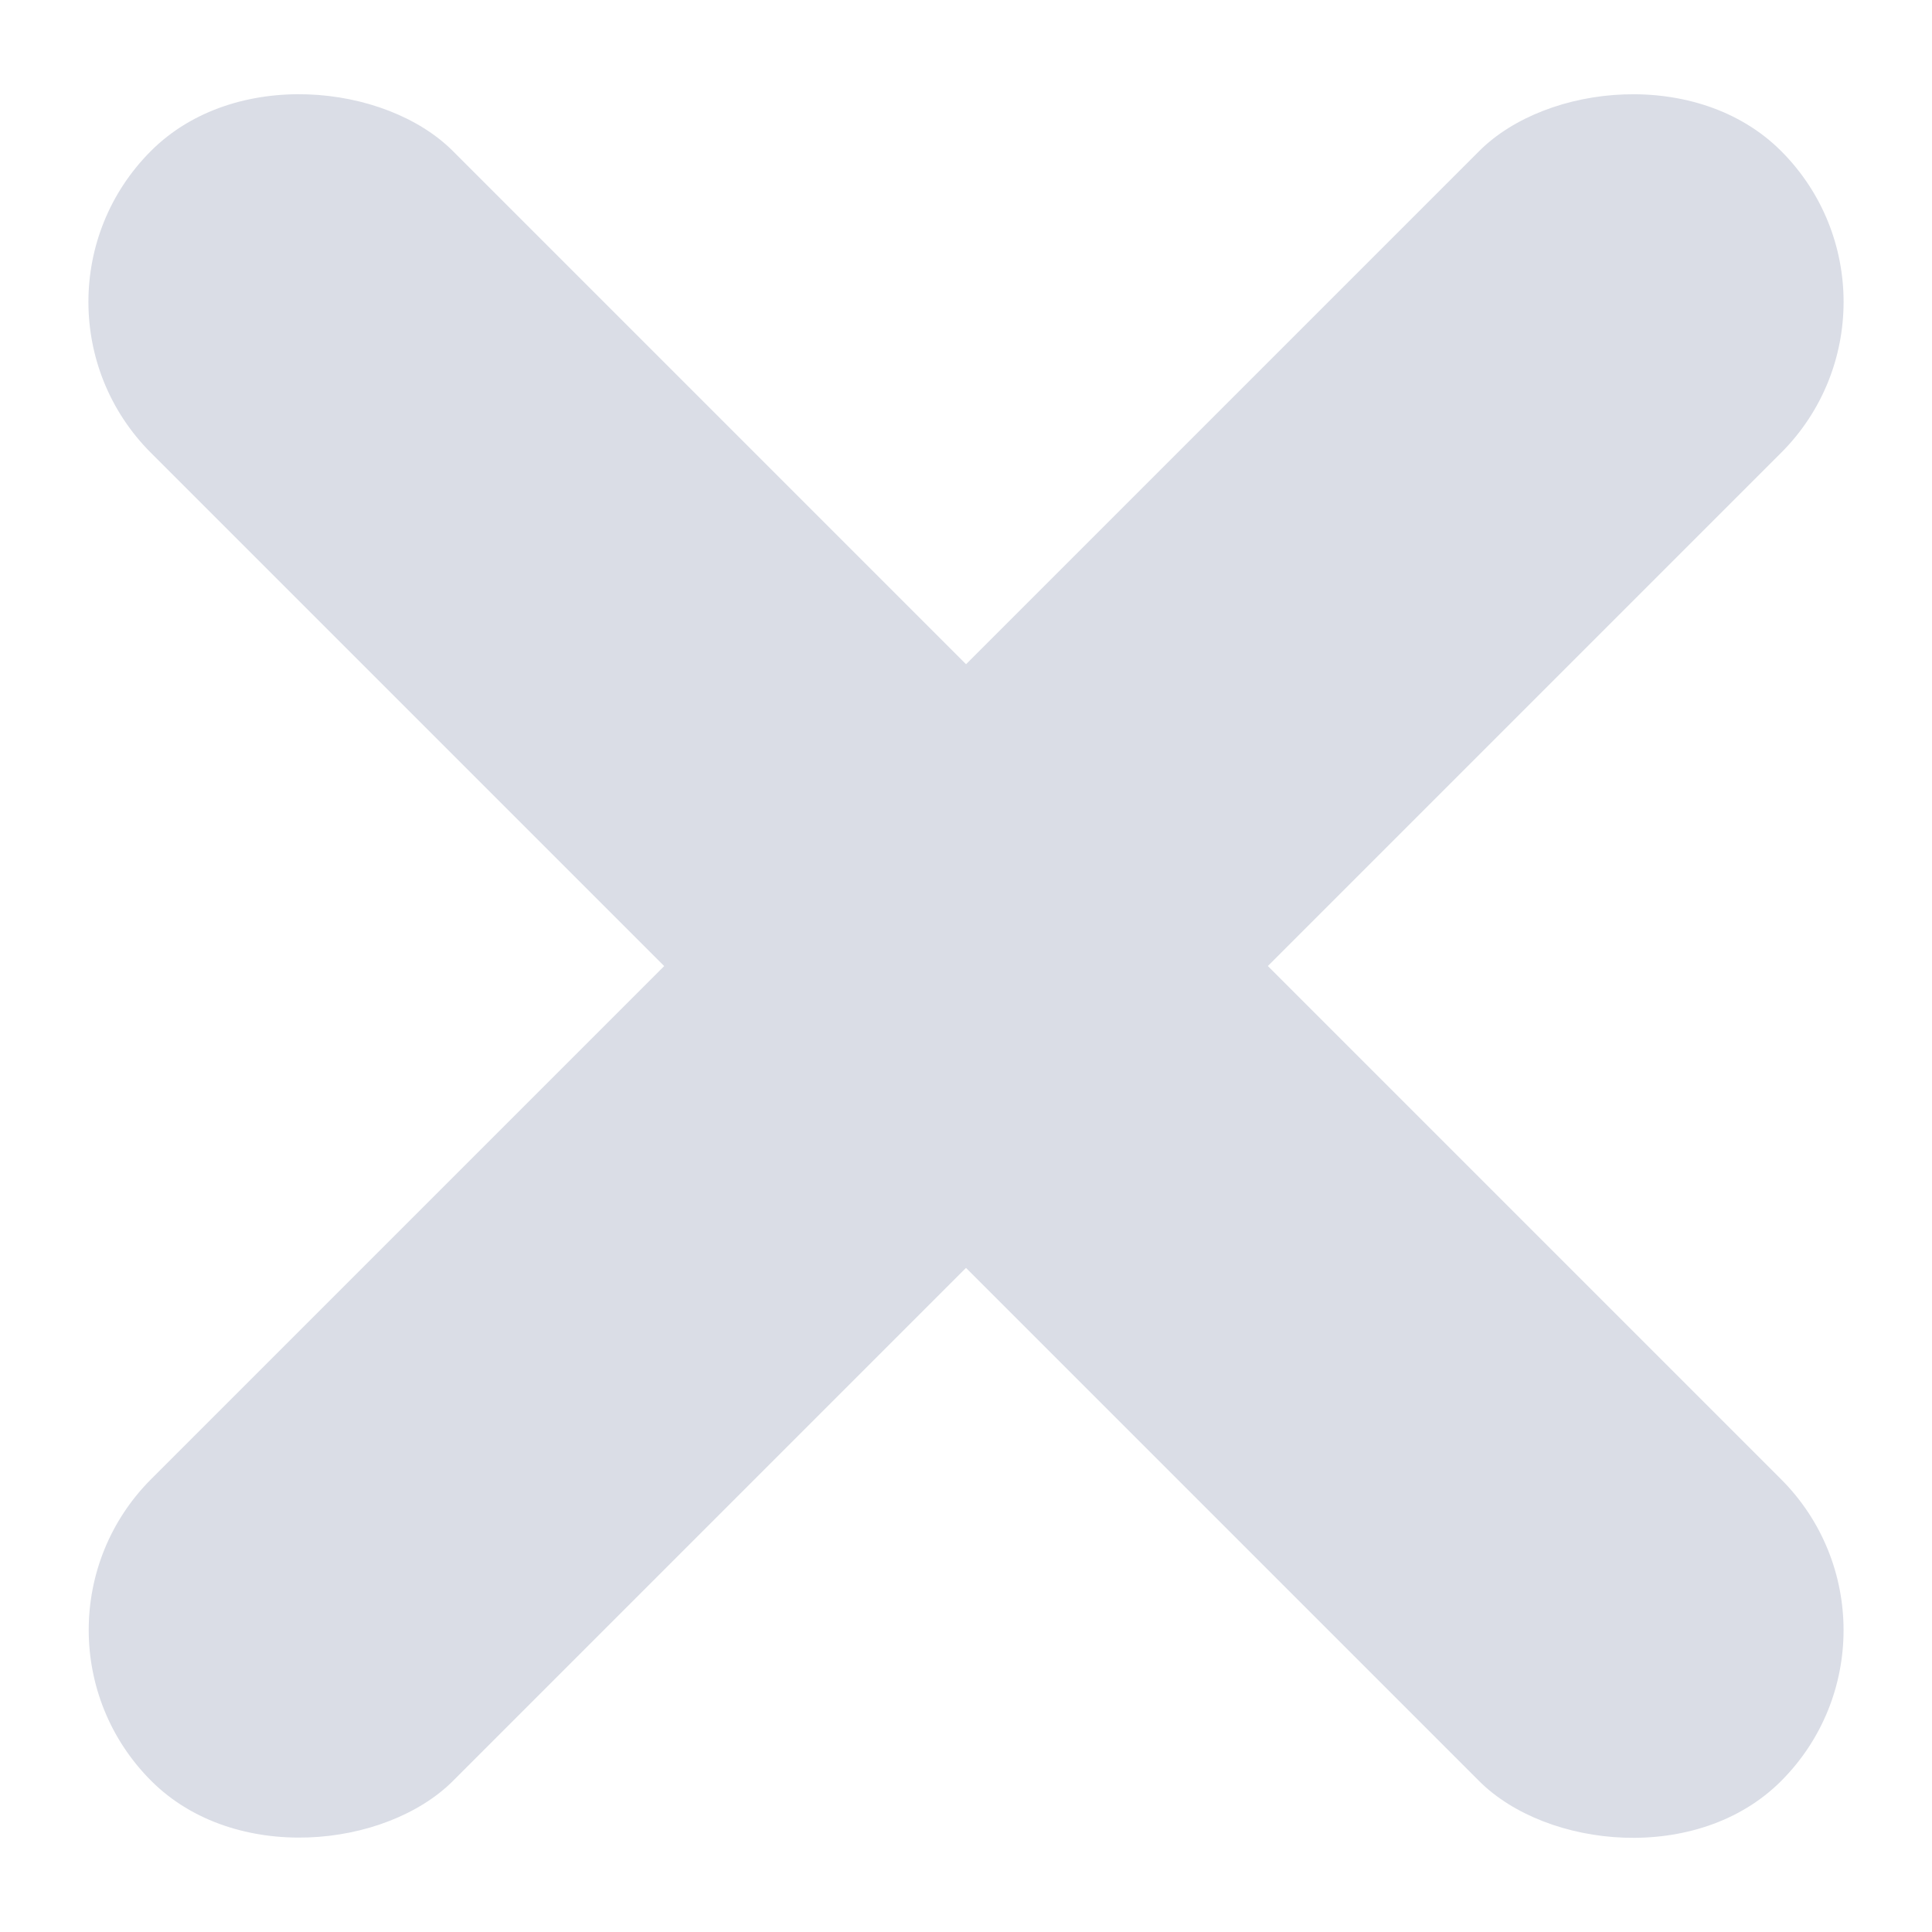
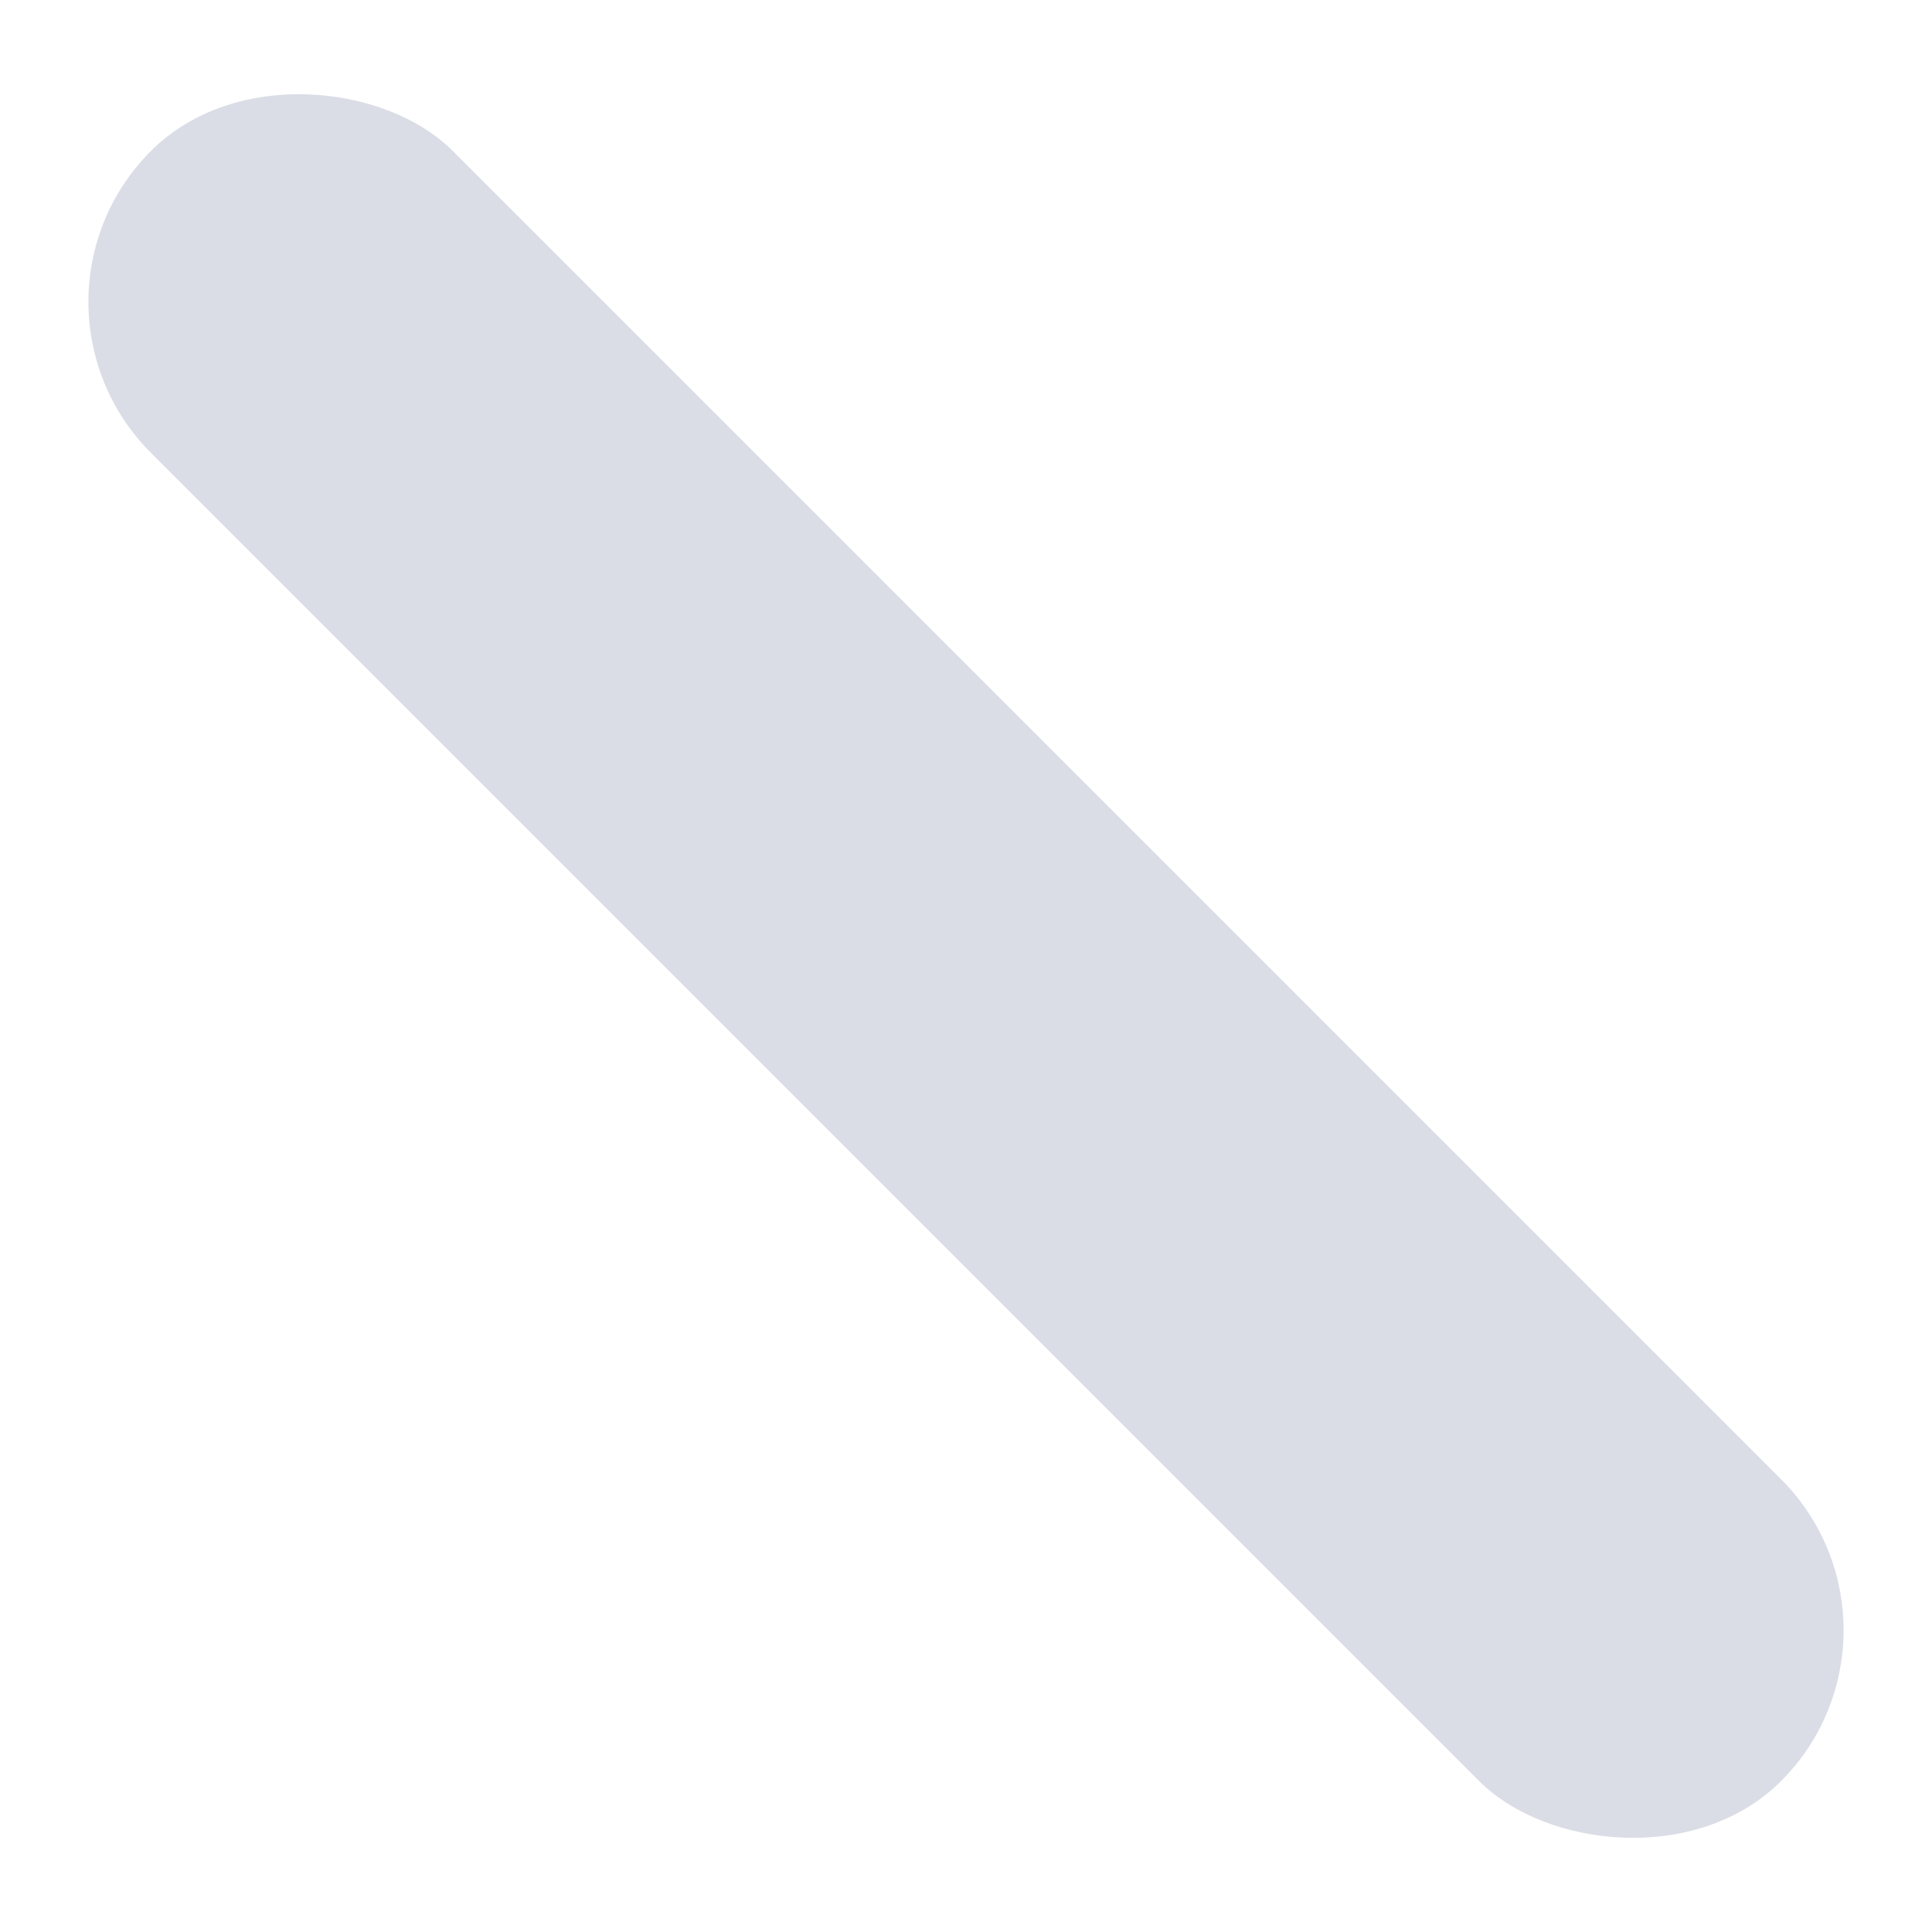
<svg xmlns="http://www.w3.org/2000/svg" width="30" height="30" viewBox="0 0 30 30" fill="none">
  <rect y="4.688" width="6.629" height="35.797" rx="3.315" transform="rotate(-45 0 4.688)" fill="#DADDE6" />
-   <rect width="6.629" height="35.797" rx="3.315" transform="matrix(-0.707 -0.707 -0.707 0.707 30 4.688)" fill="#DADDE6" />
</svg>